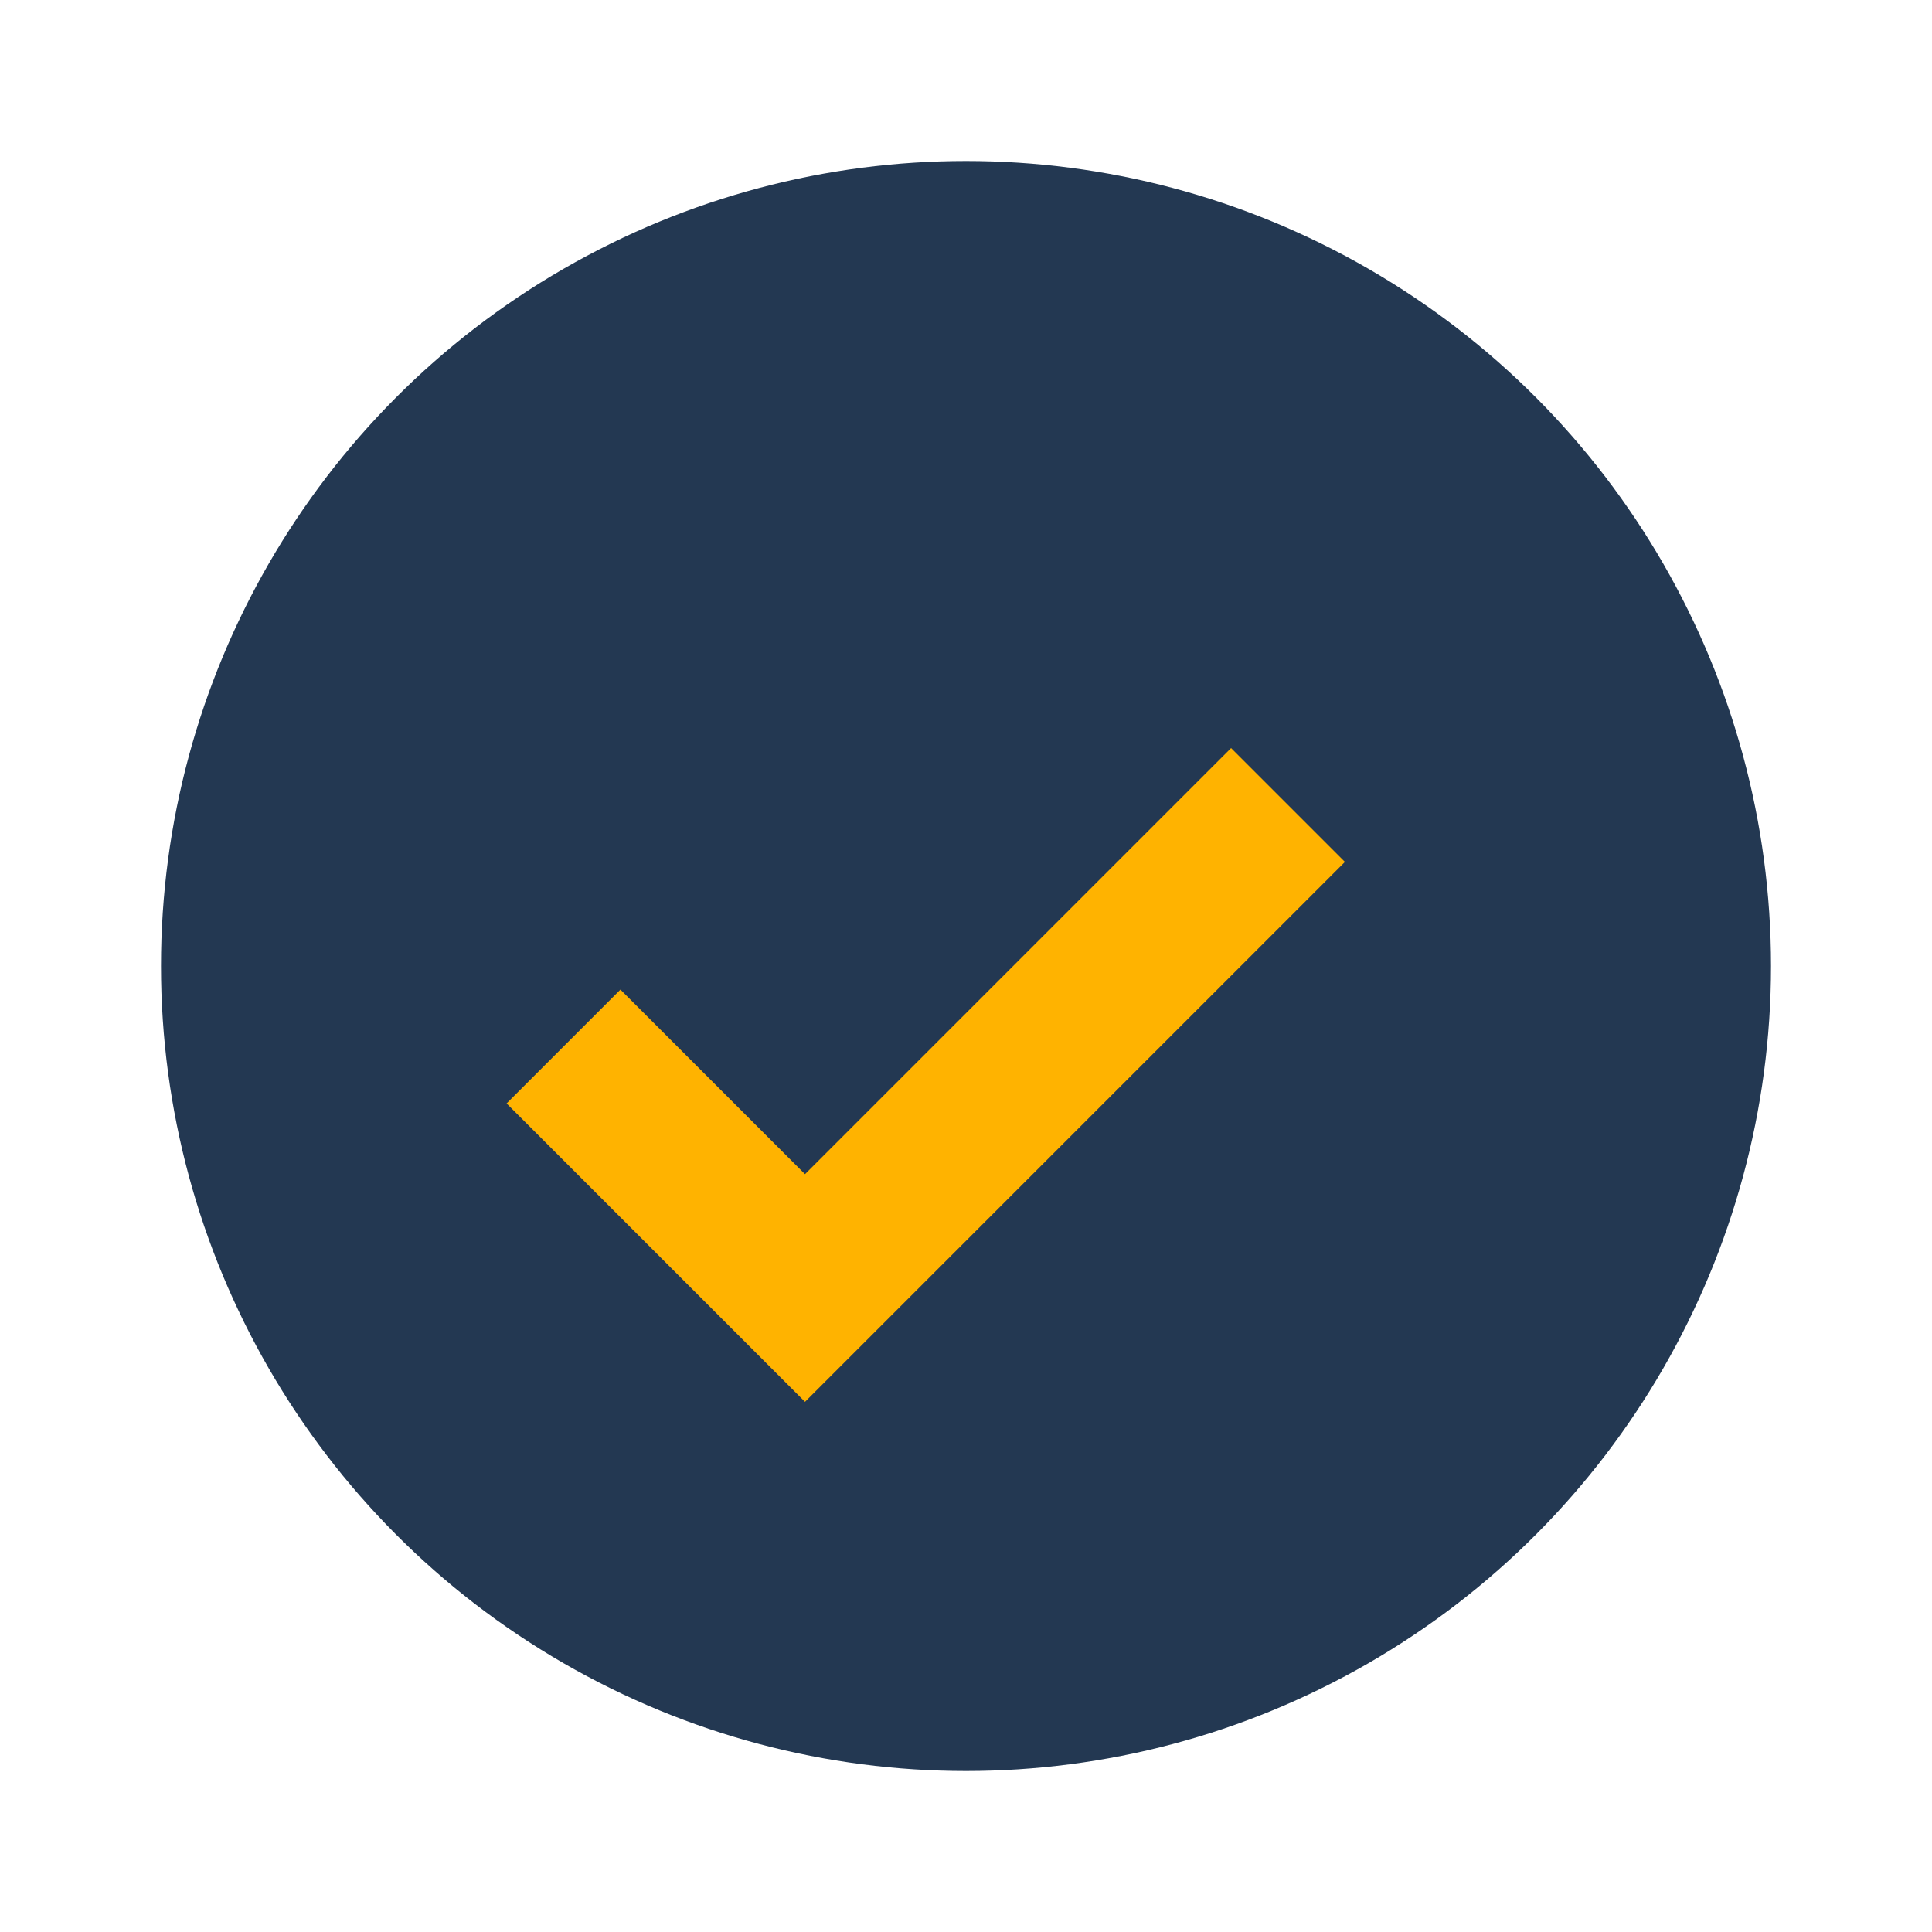
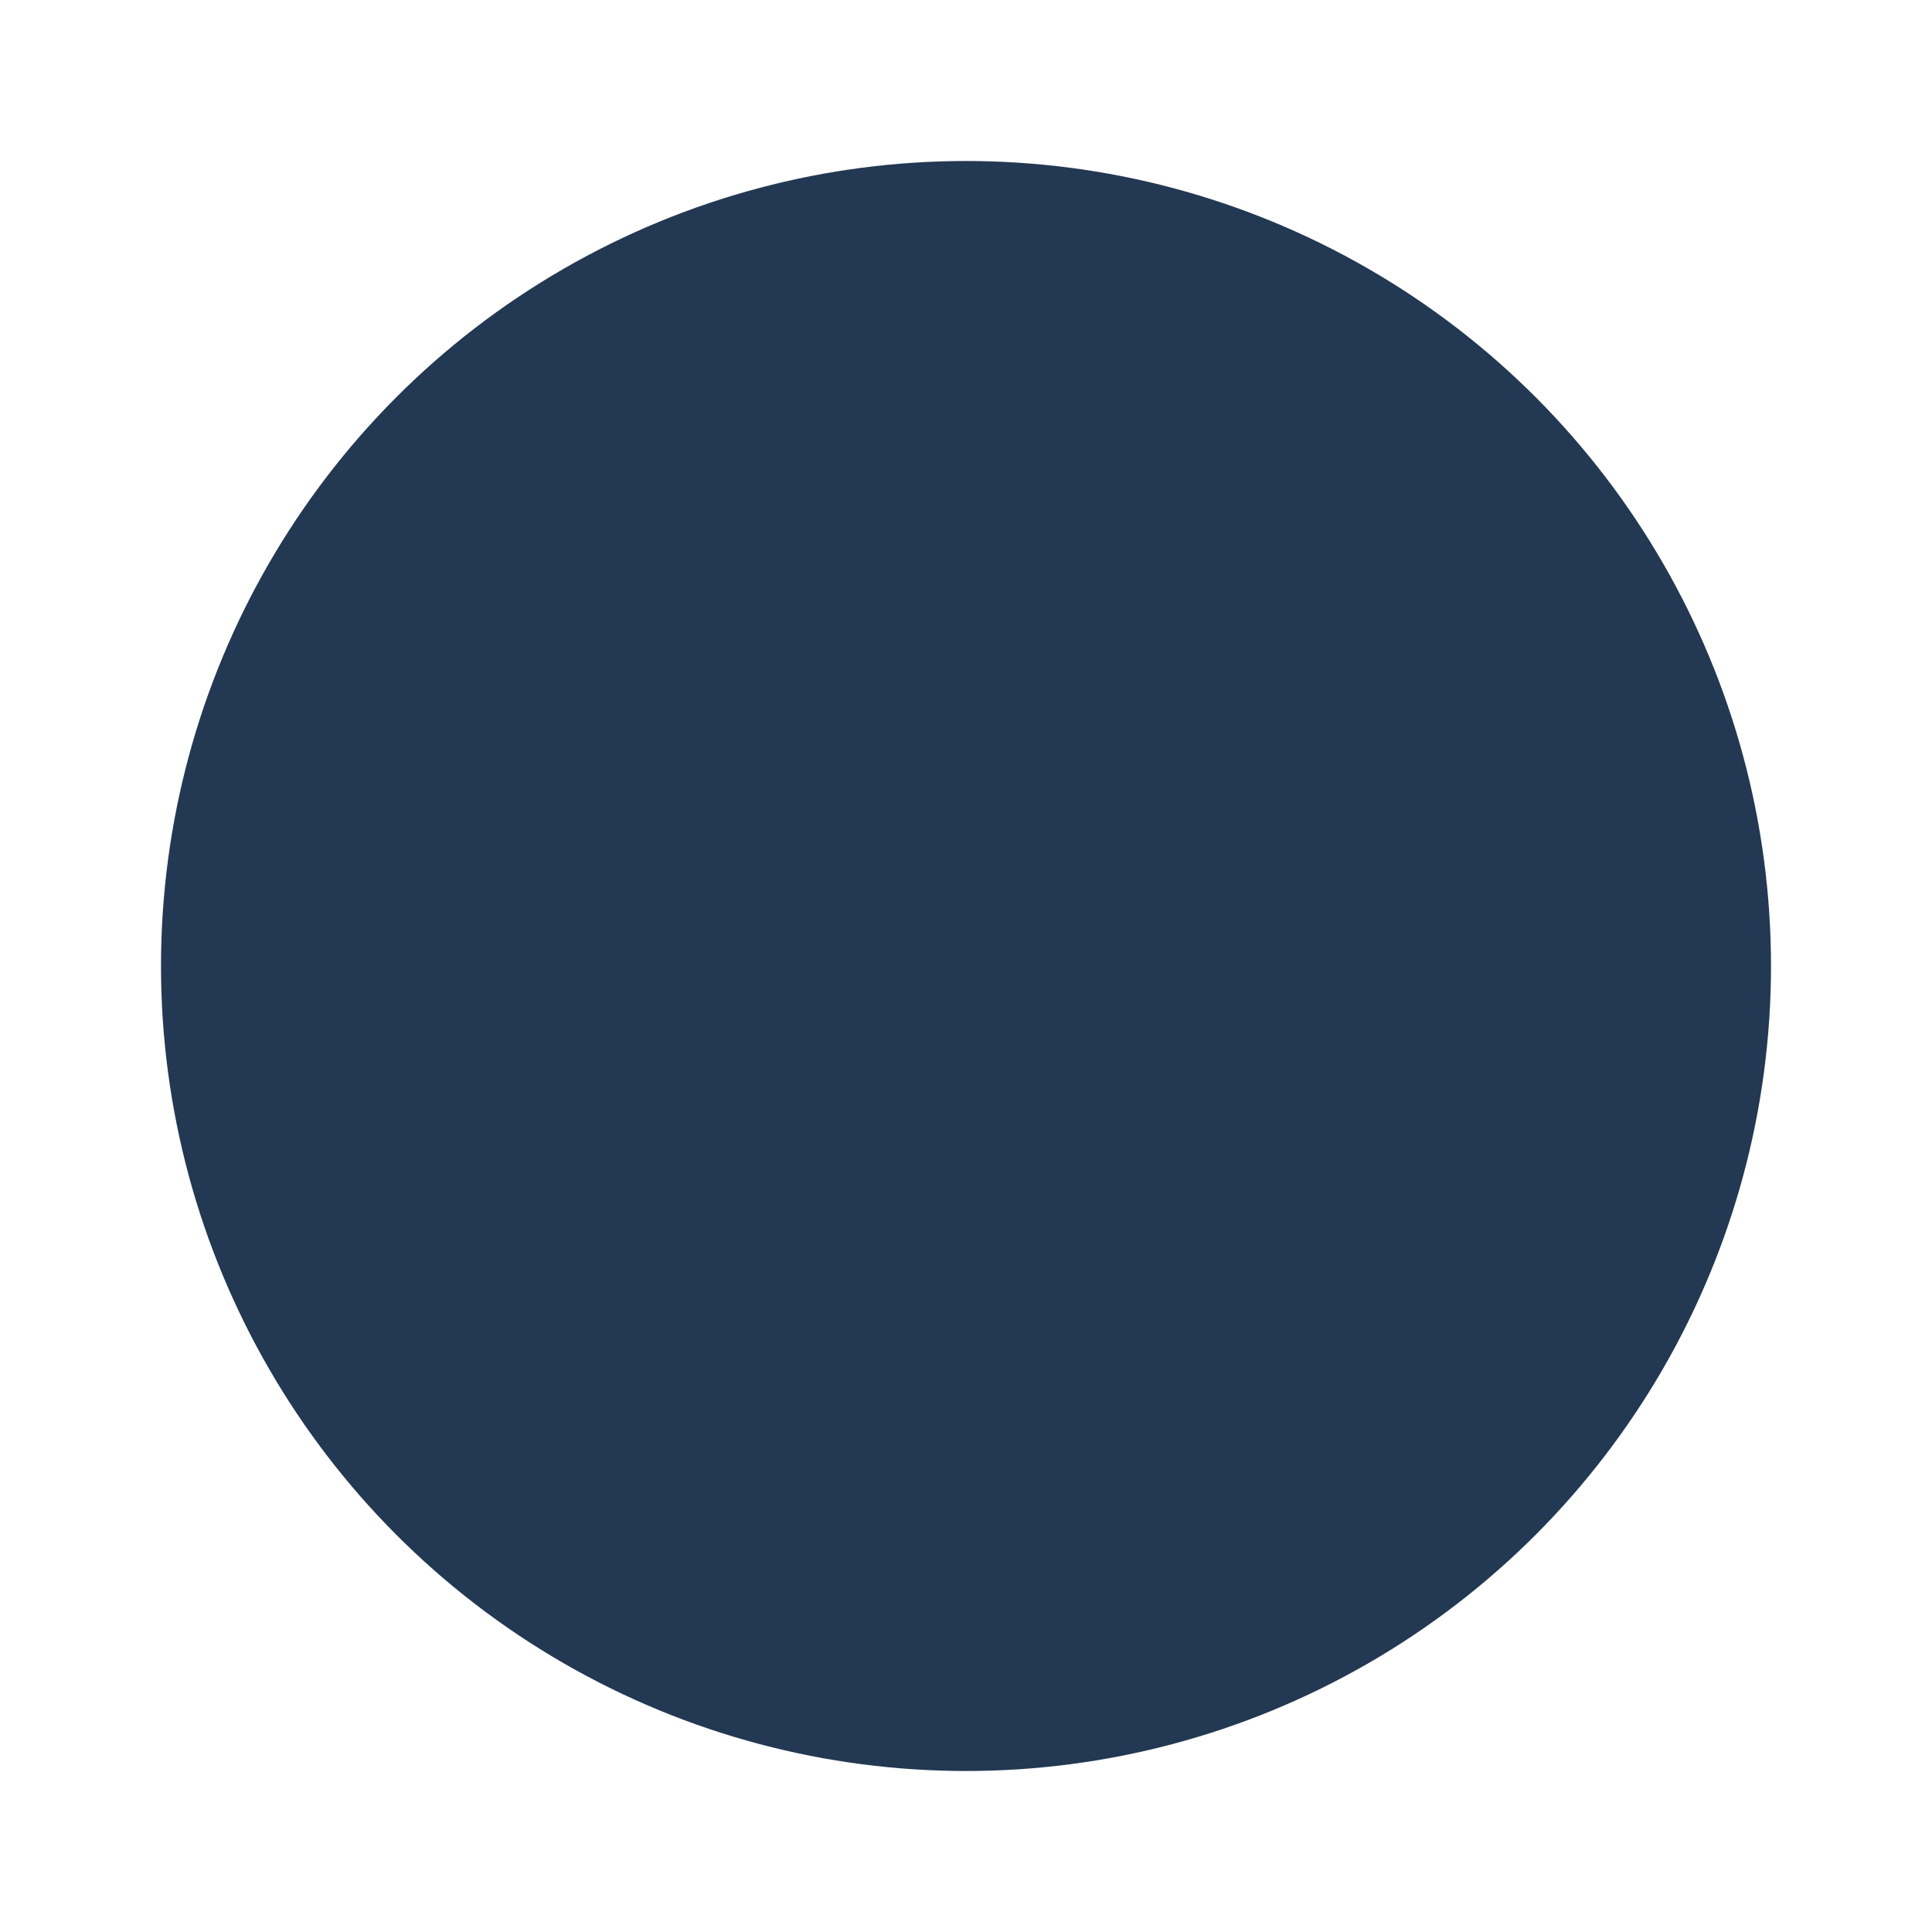
<svg xmlns="http://www.w3.org/2000/svg" width="24" height="24" viewBox="0 0 24 24">
  <circle cx="12" cy="12" r="10" fill="#233852" />
-   <path d="M7 13l3 3 6-6" stroke="#FFB300" stroke-width="2" fill="none" />
</svg>